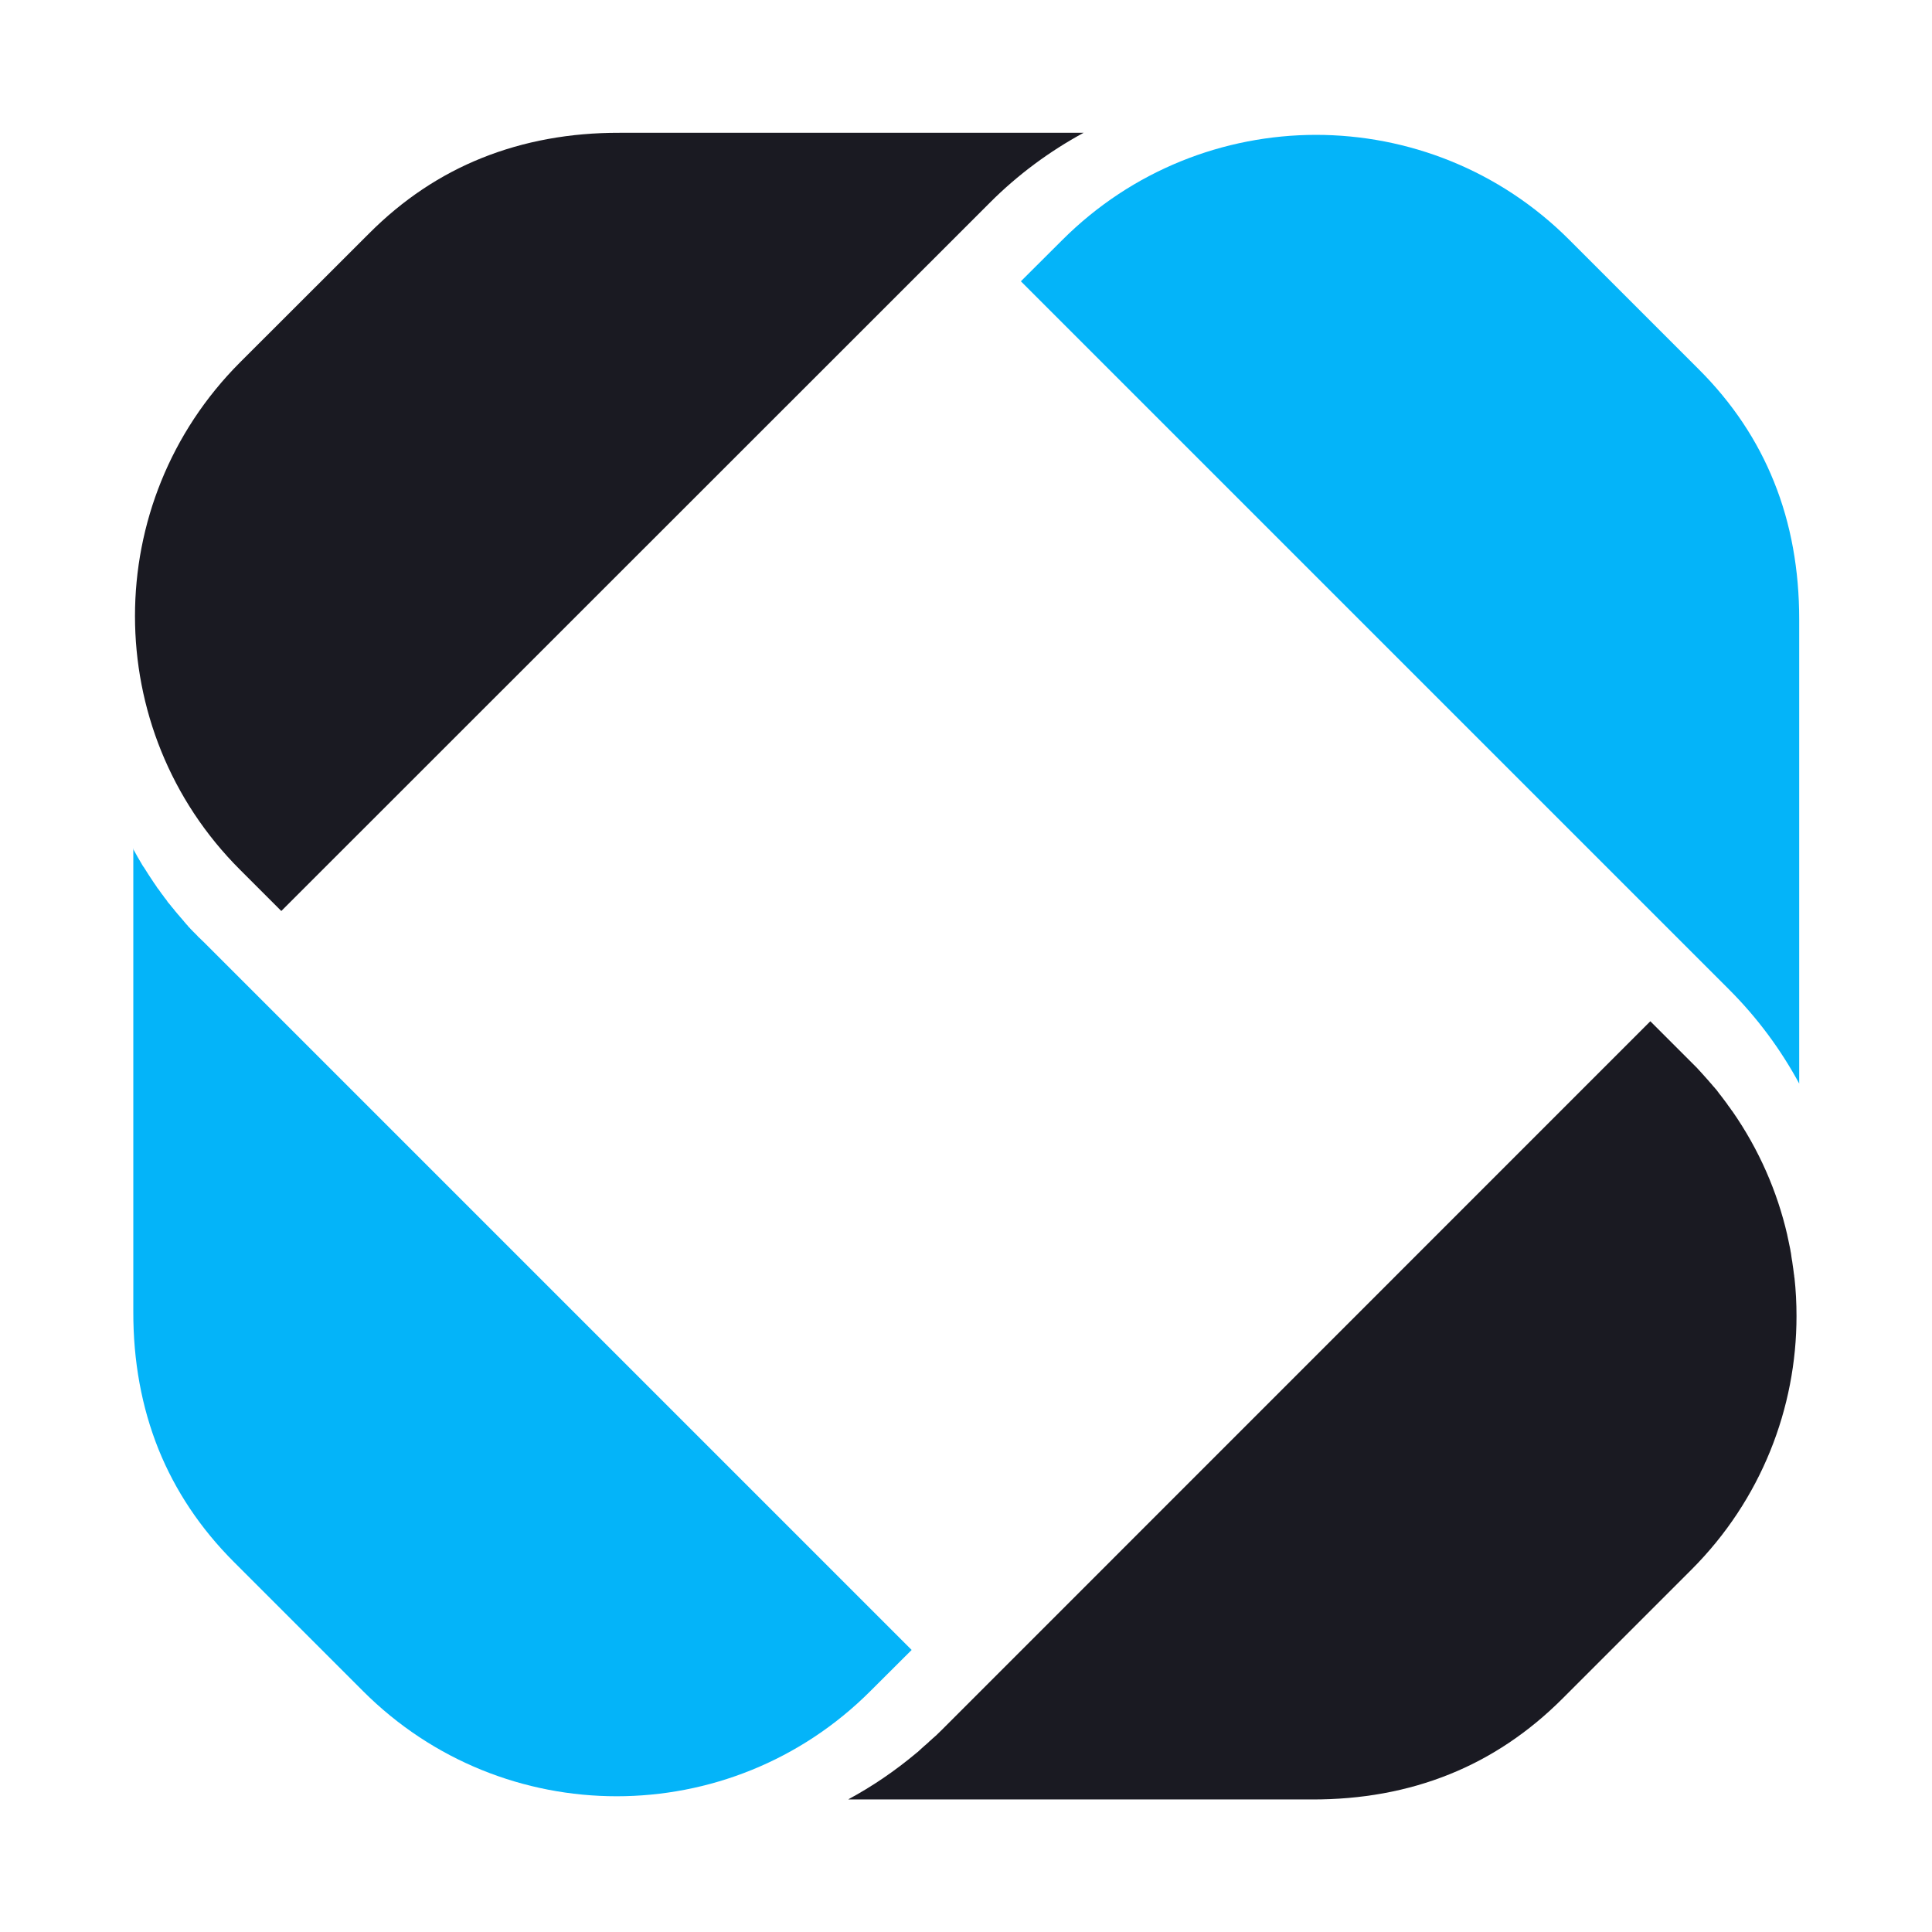
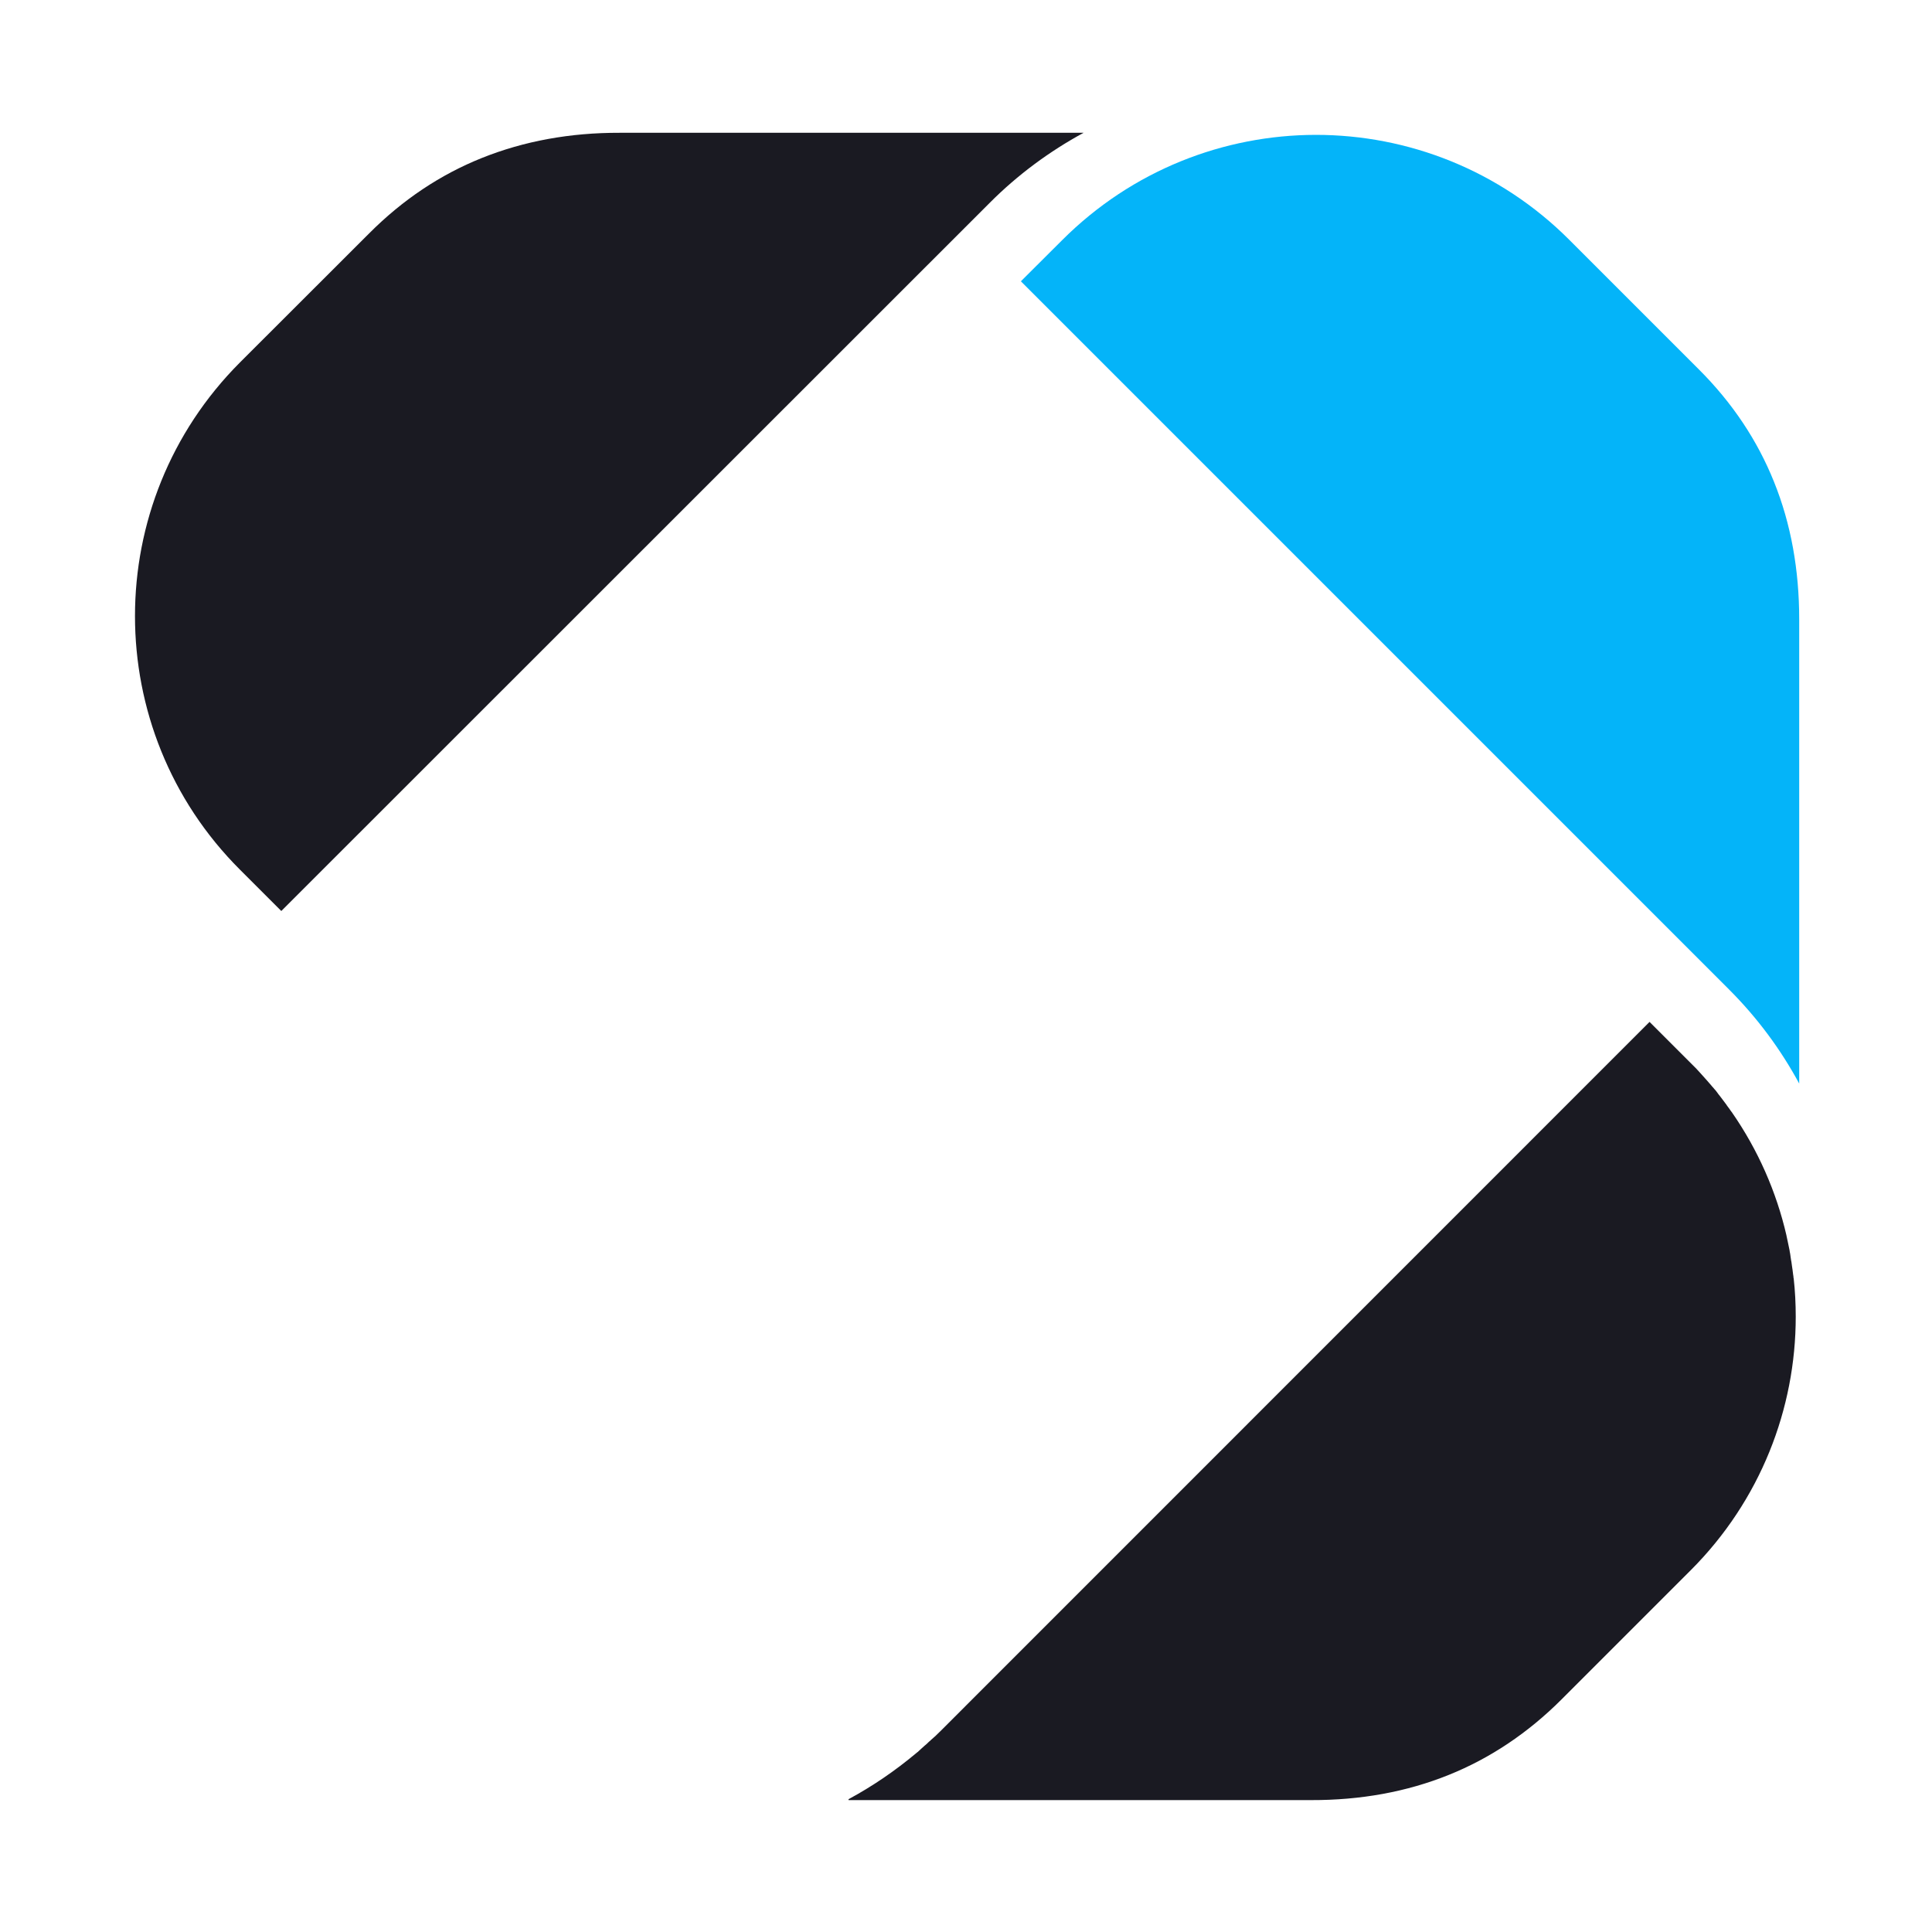
<svg xmlns="http://www.w3.org/2000/svg" version="1.1" id="Layer_1" x="0px" y="0px" viewBox="0 0 150 150" style="enable-background:new 0 0 150 150;" xml:space="preserve">
  <style type="text/css">
	.st0{fill-rule:evenodd;clip-rule:evenodd;fill:#1A1A22;}
	.st1{fill-rule:evenodd;clip-rule:evenodd;fill:#04B4F9;}
	.st2{fill-rule:evenodd;clip-rule:evenodd;fill:#FFFFFF;}
	.st3{fill-rule:evenodd;clip-rule:evenodd;fill:#00B5EA;}
	.st4{fill-rule:evenodd;clip-rule:evenodd;fill:#FF9900;stroke:#FFFFFF;stroke-width:0.216;stroke-miterlimit:22.926;}
	.st5{fill-rule:evenodd;clip-rule:evenodd;fill:#4C4C55;}
	.st6{fill-rule:evenodd;clip-rule:evenodd;fill:#00B6FB;}
</style>
  <g>
    <path class="st1" d="M82.47,18.64l-3.21,3.2l54.99,54.99c2.2,2.2,4.02,4.67,5.44,7.3V48.1c0-3.83-0.63-7.41-1.96-10.7   c-1.28-3.19-3.22-6.12-5.86-8.75l-10.02-10.02c-5.43-5.44-12.56-8.16-19.69-8.16C95.03,10.48,87.9,13.21,82.47,18.64z" />
-     <path class="st0" d="M65.88,139.69c1.85-1,3.6-2.19,5.26-3.58l0.11-0.09l0.01,0l0.09-0.09l0.07-0.06l0.04-0.04l0.11-0.1l0.21-0.19   l0.11-0.09l0.01-0.01l0.1-0.09l0.06-0.05l0.04-0.04l0.1-0.1l0.01,0l0.1-0.09l0.05-0.05l0.16-0.14v0l0.1-0.09l0.06-0.05l0.05-0.05   l0.42-0.41l54.98-54.99l3.21,3.21l0.32,0.32l0.11,0.11l0.07,0.08l0.03,0.03l0.1,0.11l0.1,0.11l0.01,0.01l0.09,0.1l0.5,0.56   l0.1,0.12l0.02,0.02l0.08,0.09l0.1,0.12l0.05,0.06l0.05,0.05l0.09,0.11l0.09,0.1l0.01,0.01l0.09,0.12l0.09,0.12l0.02,0.03   l0.07,0.09l0.09,0.11l0.05,0.07l0.04,0.05l0.09,0.12l0.09,0.12l0,0l0.09,0.12l0.09,0.12l0.03,0.04l0.05,0.08l0.09,0.12l0.06,0.08   l0.03,0.04l0.08,0.12l0.09,0.12l0.01,0.01c2.05,2.95,3.47,6.2,4.25,9.58l0,0.01l0.07,0.33l0.02,0.09l0.15,0.72l0.02,0.14l0.01,0.04   l0.02,0.11l0.02,0.14l0.01,0.08l0.01,0.07l0.04,0.26l0.01,0.03l0.02,0.15l0.02,0.14v0.01l0.02,0.13l0.02,0.14l0.01,0.06l0.01,0.09   l0.02,0.15l0.01,0.09l0.03,0.2l0.01,0.13l0.01,0.01c0.11,0.99,0.16,1.99,0.16,2.99c0,7.13-2.73,14.26-8.16,19.69l-10.02,10.02   c-2.63,2.63-5.57,4.58-8.75,5.86c-3.29,1.33-6.88,1.97-10.7,1.96H65.88z" />
-     <path class="st1" d="M10.32,65.88c0.24,0.45,0.5,0.89,0.76,1.33l0.06,0.09l0.02,0.02l0.38,0.6l0.06,0.09l0.02,0.03l0.31,0.47   l0.02,0.03l0.14,0.2l0.08,0.12l0.01,0.02l0.07,0.1l0.06,0.07l0.03,0.04l0.16,0.23l0.05,0.07l0.03,0.04l0.09,0.11l0.01,0.02   l0.07,0.1l0.05,0.07l0.04,0.04l0.09,0.12l0.08,0.12l0.05,0.07l0.04,0.04l0.09,0.11l0.01,0.01l0.08,0.1l0.05,0.07l0.04,0.04   l0.09,0.11l0.01,0.01l0.08,0.1l0.05,0.07l0.04,0.04l0.09,0.11l0.01,0.01l0.08,0.1l0.06,0.06l0.04,0.05l0.09,0.11l0.01,0.01   l0.09,0.1l0.05,0.06l0.04,0.05l0.09,0.1l0,0.01l0.09,0.1l0.05,0.06l0.04,0.05l0.1,0.1v0.01l0.09,0.11l0.06,0.05l0.04,0.05l0.1,0.11   h0.01l0.09,0.1l0.05,0.05l0.05,0.05l0.1,0.1l0.01,0.01l0.1,0.1l0.05,0.05l0.05,0.06l0.1,0.1h0.01l0.1,0.1l0.06,0.06l0.05,0.05   l0.11,0.1l4.48,4.48l1.27,1.27l49.23,49.23l-3.21,3.2c-5.44,5.44-12.57,8.16-19.69,8.16c-7.13,0-14.25-2.72-19.69-8.16   l-10.02-10.02c-2.63-2.63-4.57-5.56-5.86-8.75c-1.32-3.29-1.97-6.87-1.96-10.7V65.88z" />
+     <path class="st0" d="M65.88,139.69c1.85-1,3.6-2.19,5.26-3.58l0.11-0.09l0.01,0l0.09-0.09l0.07-0.06l0.04-0.04l0.11-0.1l0.21-0.19   l0.11-0.09l0.01-0.01l0.1-0.09l0.04-0.04l0.1-0.1l0.01,0l0.1-0.09l0.05-0.05l0.16-0.14v0l0.1-0.09l0.06-0.05l0.05-0.05   l0.42-0.41l54.98-54.99l3.21,3.21l0.32,0.32l0.11,0.11l0.07,0.08l0.03,0.03l0.1,0.11l0.1,0.11l0.01,0.01l0.09,0.1l0.5,0.56   l0.1,0.12l0.02,0.02l0.08,0.09l0.1,0.12l0.05,0.06l0.05,0.05l0.09,0.11l0.09,0.1l0.01,0.01l0.09,0.12l0.09,0.12l0.02,0.03   l0.07,0.09l0.09,0.11l0.05,0.07l0.04,0.05l0.09,0.12l0.09,0.12l0,0l0.09,0.12l0.09,0.12l0.03,0.04l0.05,0.08l0.09,0.12l0.06,0.08   l0.03,0.04l0.08,0.12l0.09,0.12l0.01,0.01c2.05,2.95,3.47,6.2,4.25,9.58l0,0.01l0.07,0.33l0.02,0.09l0.15,0.72l0.02,0.14l0.01,0.04   l0.02,0.11l0.02,0.14l0.01,0.08l0.01,0.07l0.04,0.26l0.01,0.03l0.02,0.15l0.02,0.14v0.01l0.02,0.13l0.02,0.14l0.01,0.06l0.01,0.09   l0.02,0.15l0.01,0.09l0.03,0.2l0.01,0.13l0.01,0.01c0.11,0.99,0.16,1.99,0.16,2.99c0,7.13-2.73,14.26-8.16,19.69l-10.02,10.02   c-2.63,2.63-5.57,4.58-8.75,5.86c-3.29,1.33-6.88,1.97-10.7,1.96H65.88z" />
    <path class="st0" d="M18.63,67.52l3.21,3.21l54.99-54.97c2.2-2.21,4.67-4.02,7.3-5.45H48.1c-3.83-0.01-7.41,0.64-10.7,1.96   c-3.19,1.28-6.12,3.22-8.75,5.86L18.63,28.14c-5.43,5.44-8.15,12.56-8.15,19.69C10.48,54.97,13.2,62.1,18.63,67.52z" />
  </g>
</svg>